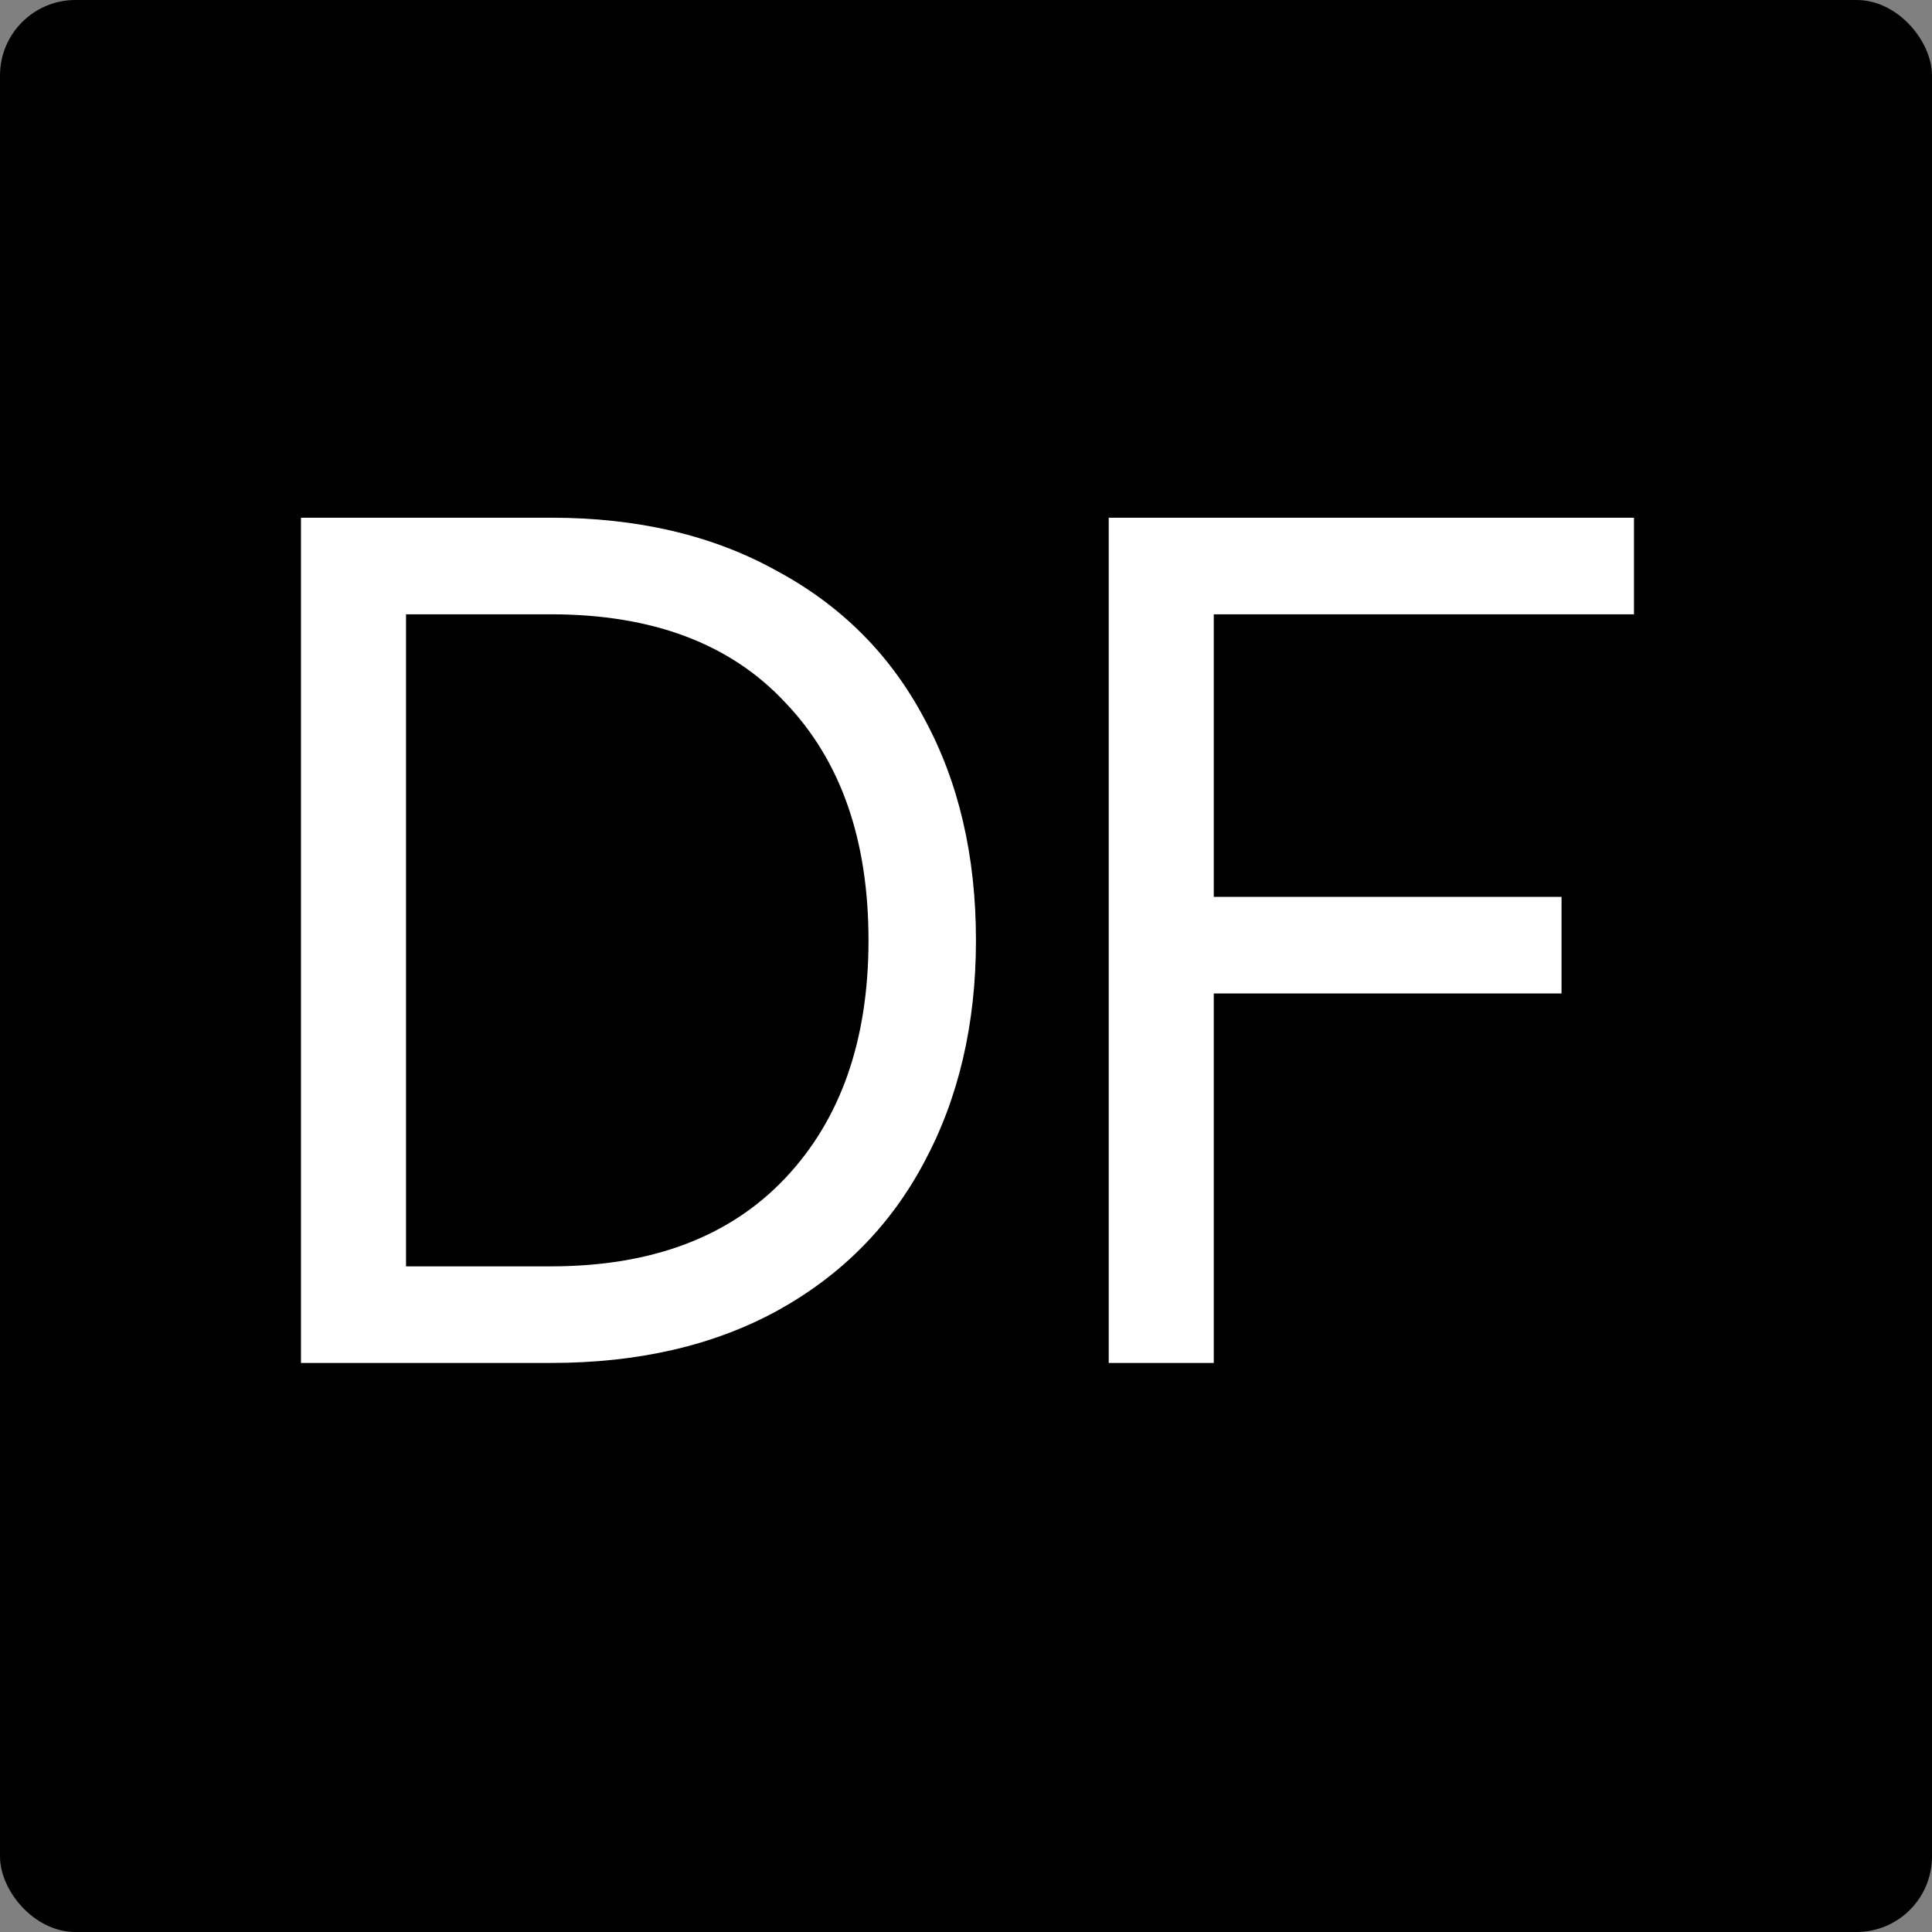
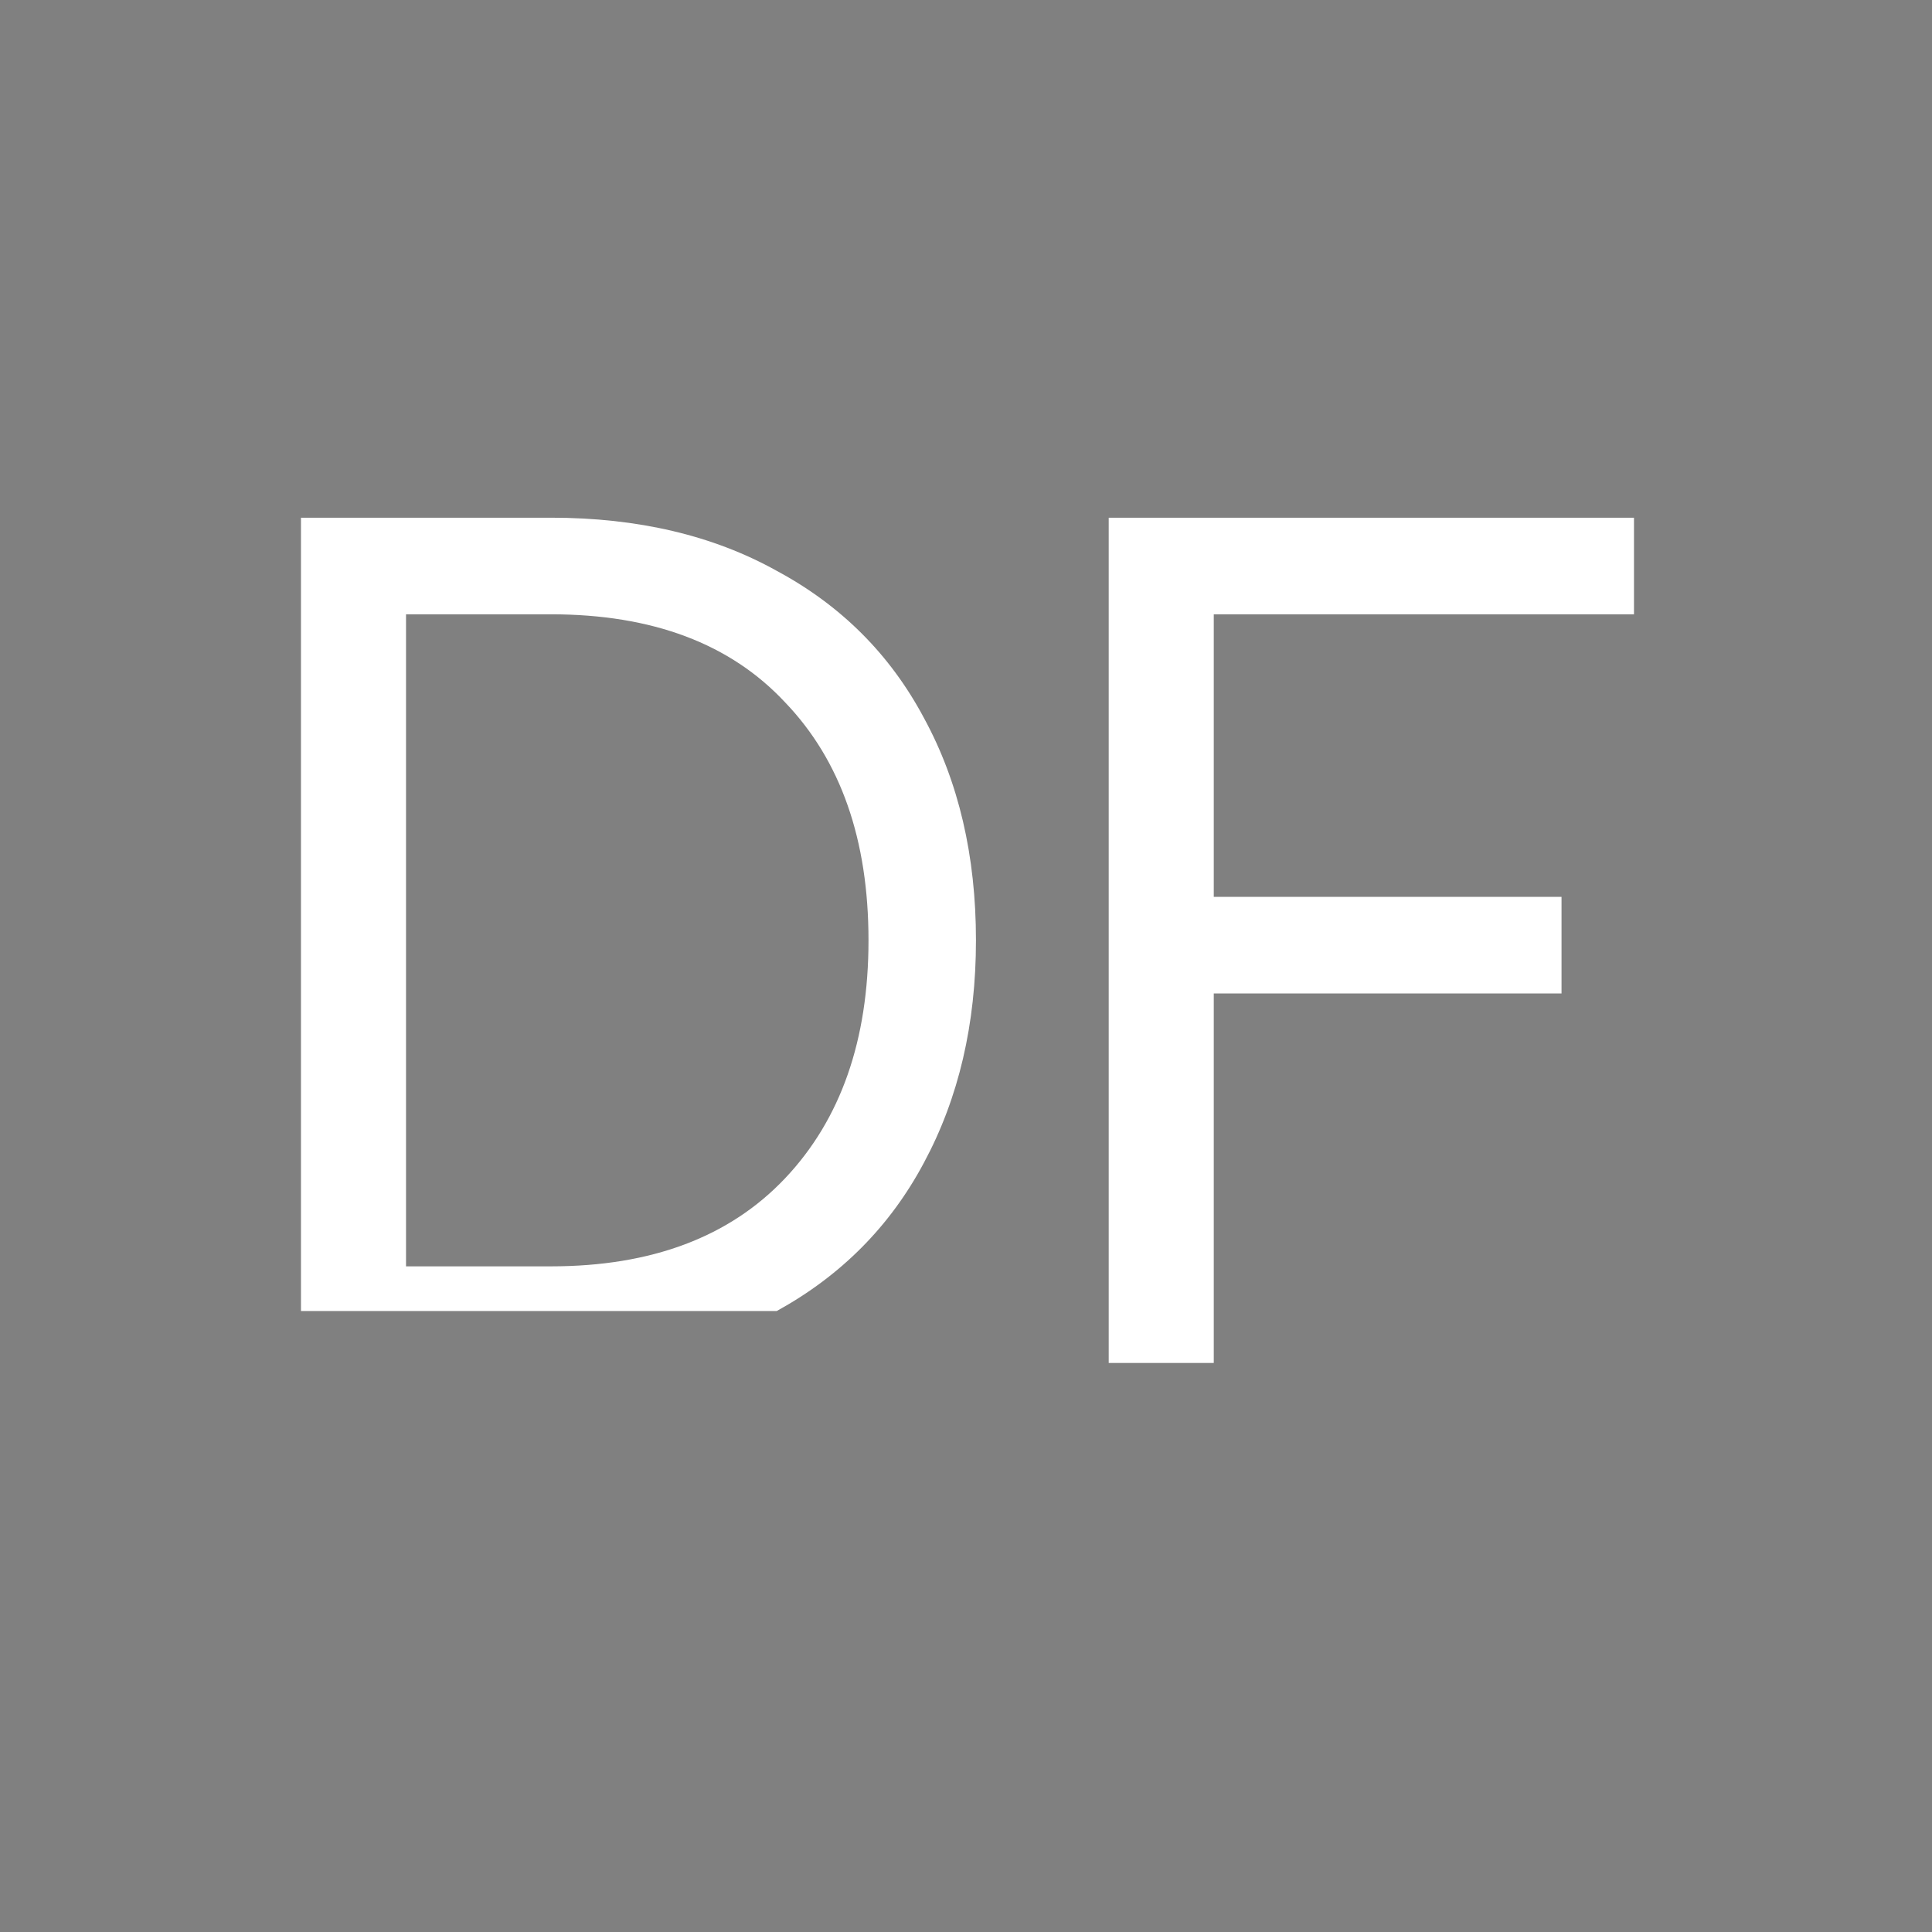
<svg xmlns="http://www.w3.org/2000/svg" width="256" height="256" viewBox="0 0 256 256" fill="none">
  <rect x="0" y="0" width="256" height="256" fill="#808080" stroke="none" />
-   <rect width="256" height="256" rx="10" fill="#191918" style="fill:#191918;fill:color(display-p3 0.098 0.098 0.094);fill-opacity:1;" />
-   <path d="M39.88 68.598H73C84.52 68.598 94.493 70.944 102.92 75.638C111.453 80.224 117.96 86.731 122.44 95.158C127.027 103.584 129.32 113.398 129.32 124.598C129.32 135.691 127.027 145.504 122.44 154.038C117.96 162.464 111.453 169.024 102.92 173.718C94.493 178.304 84.52 180.598 73 180.598H39.88V68.598ZM73 167.798C86.333 167.798 96.68 163.904 104.04 156.118C111.4 148.331 115.08 137.824 115.08 124.598C115.08 111.264 111.4 100.758 104.04 93.078C96.787 85.291 86.44 81.398 73 81.398H53.8V167.798H73ZM146.911 68.598H216.511V81.398H160.831V118.838H206.911V131.638H160.831V180.598H146.911V68.598Z" fill="white" style="fill:white;fill-opacity:1;" />
+   <path d="M39.88 68.598H73C84.52 68.598 94.493 70.944 102.92 75.638C111.453 80.224 117.96 86.731 122.44 95.158C127.027 103.584 129.32 113.398 129.32 124.598C129.32 135.691 127.027 145.504 122.44 154.038C117.96 162.464 111.453 169.024 102.92 173.718H39.88V68.598ZM73 167.798C86.333 167.798 96.68 163.904 104.04 156.118C111.4 148.331 115.08 137.824 115.08 124.598C115.08 111.264 111.4 100.758 104.04 93.078C96.787 85.291 86.44 81.398 73 81.398H53.8V167.798H73ZM146.911 68.598H216.511V81.398H160.831V118.838H206.911V131.638H160.831V180.598H146.911V68.598Z" fill="white" style="fill:white;fill-opacity:1;" />
</svg>